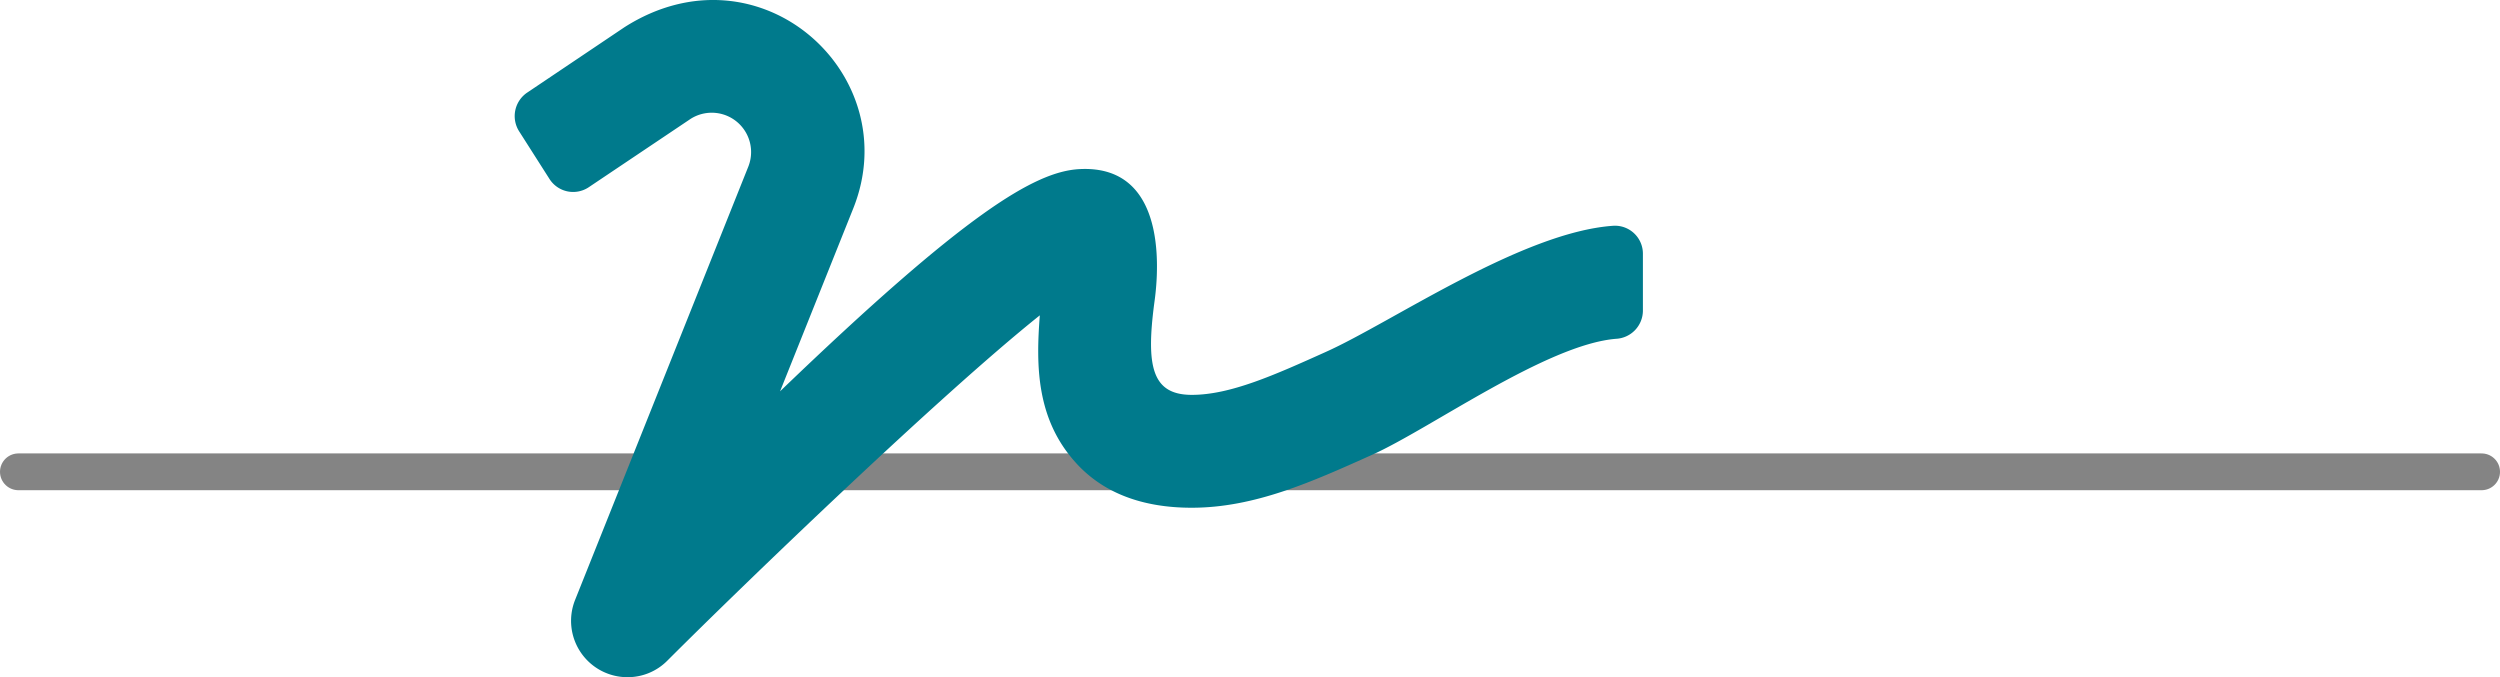
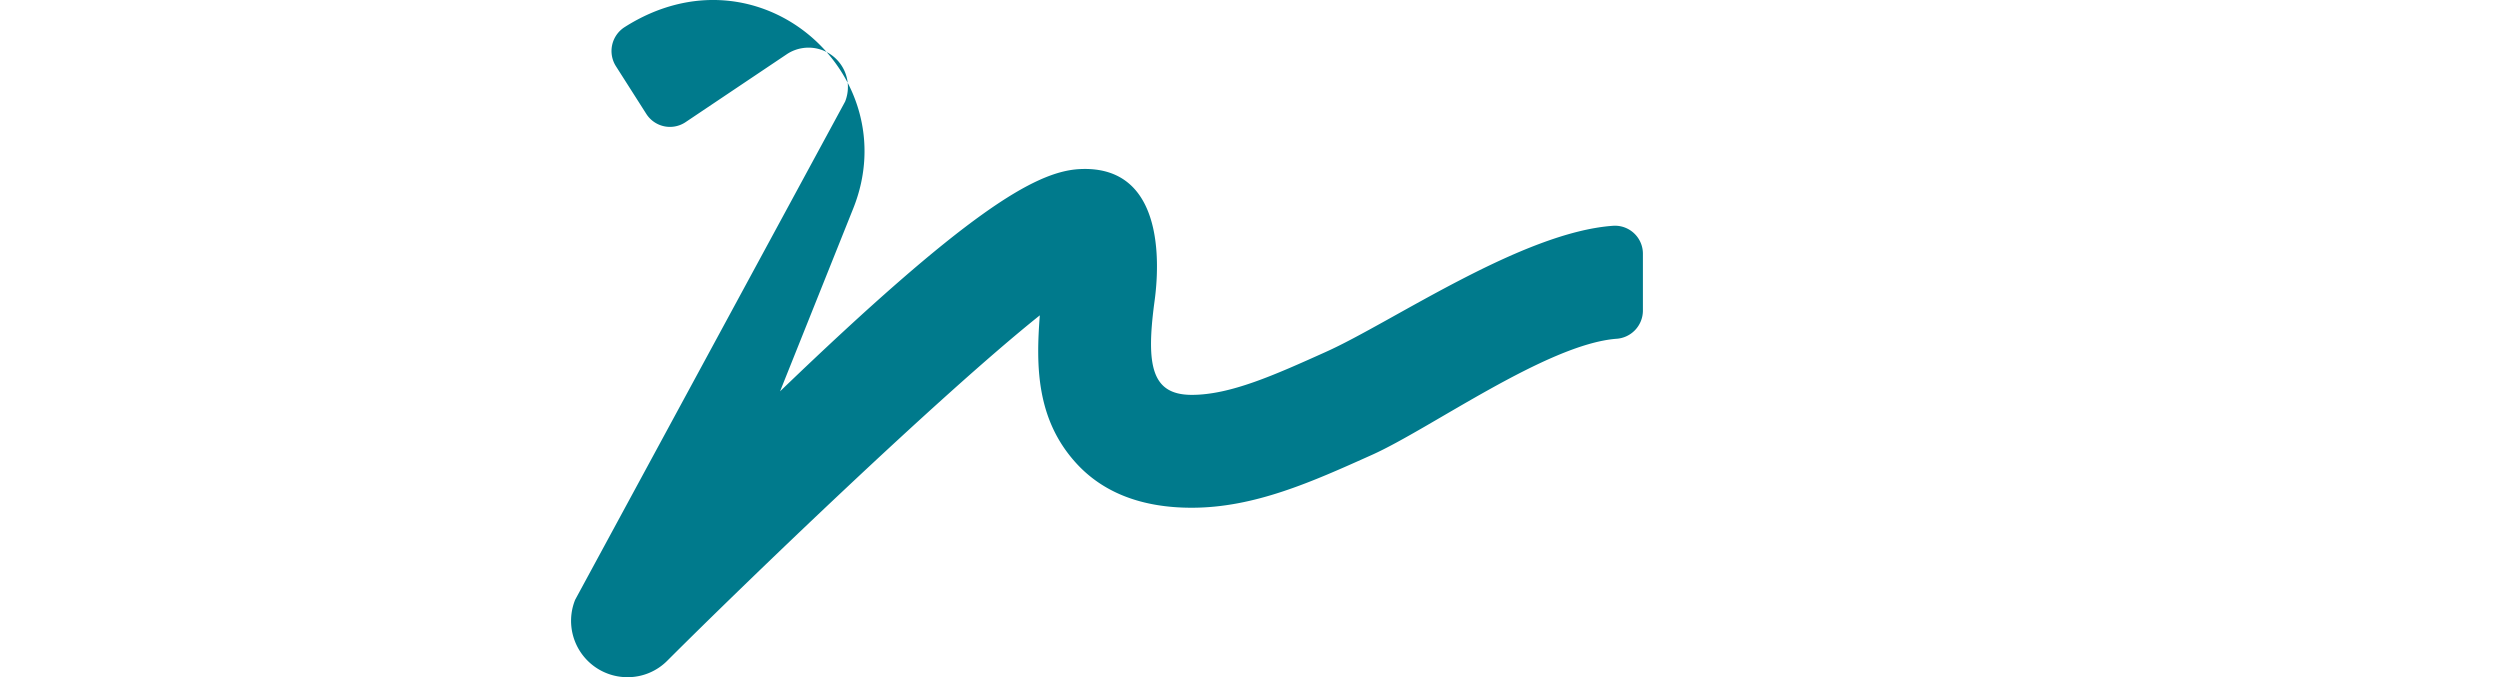
<svg xmlns="http://www.w3.org/2000/svg" width="204" height="55.259" viewBox="0 0 204 55.259">
  <g id="Group_31" data-name="Group 31" transform="translate(-1335 -2316)">
-     <line id="Line_2" data-name="Line 2" x2="201" transform="translate(1336.5 2354.5)" fill="none" stroke="#848484" stroke-linecap="round" stroke-width="3" />
-     <path id="Icon_awesome-signature" data-name="Icon awesome-signature" d="M89.675,22.92c-7.454.5-18.088,7.871-23.47,10.289-4.187,1.885-7.8,3.511-10.951,3.511-3.252,0-3.741-2.331-3.065-7.468.158-1.151,1.684-11.4-6.144-10.951-3.612.216-9.253,3.569-24.391,18.131L27.626,21.51C32,10.588,19.971-.291,8.963,6.717l-7.9,5.31a2.314,2.314,0,0,0-.705,3.18l2.475,3.885a2.289,2.289,0,0,0,3.18.705l8.346-5.6a3.212,3.212,0,0,1,4.705,3.9L4.934,53.441a4.6,4.6,0,0,0,4.274,6.317,4.551,4.551,0,0,0,3.252-1.353C18.532,52.333,34.721,36.72,42.851,30.23c-.317,4.1-.3,8.476,2.964,12.059,2.2,2.417,5.367,3.641,9.425,3.641,5.123,0,9.785-2.1,14.721-4.317,4.749-2.13,14.246-9.008,19.915-9.468a2.31,2.31,0,0,0,2.187-2.274V25.251a2.283,2.283,0,0,0-2.389-2.331Z" transform="translate(1376.998 2311.501)" fill="#007a8c" />
+     <path id="Icon_awesome-signature" data-name="Icon awesome-signature" d="M89.675,22.92c-7.454.5-18.088,7.871-23.47,10.289-4.187,1.885-7.8,3.511-10.951,3.511-3.252,0-3.741-2.331-3.065-7.468.158-1.151,1.684-11.4-6.144-10.951-3.612.216-9.253,3.569-24.391,18.131L27.626,21.51C32,10.588,19.971-.291,8.963,6.717a2.314,2.314,0,0,0-.705,3.18l2.475,3.885a2.289,2.289,0,0,0,3.18.705l8.346-5.6a3.212,3.212,0,0,1,4.705,3.9L4.934,53.441a4.6,4.6,0,0,0,4.274,6.317,4.551,4.551,0,0,0,3.252-1.353C18.532,52.333,34.721,36.72,42.851,30.23c-.317,4.1-.3,8.476,2.964,12.059,2.2,2.417,5.367,3.641,9.425,3.641,5.123,0,9.785-2.1,14.721-4.317,4.749-2.13,14.246-9.008,19.915-9.468a2.31,2.31,0,0,0,2.187-2.274V25.251a2.283,2.283,0,0,0-2.389-2.331Z" transform="translate(1376.998 2311.501)" fill="#007a8c" />
  </g>
</svg>